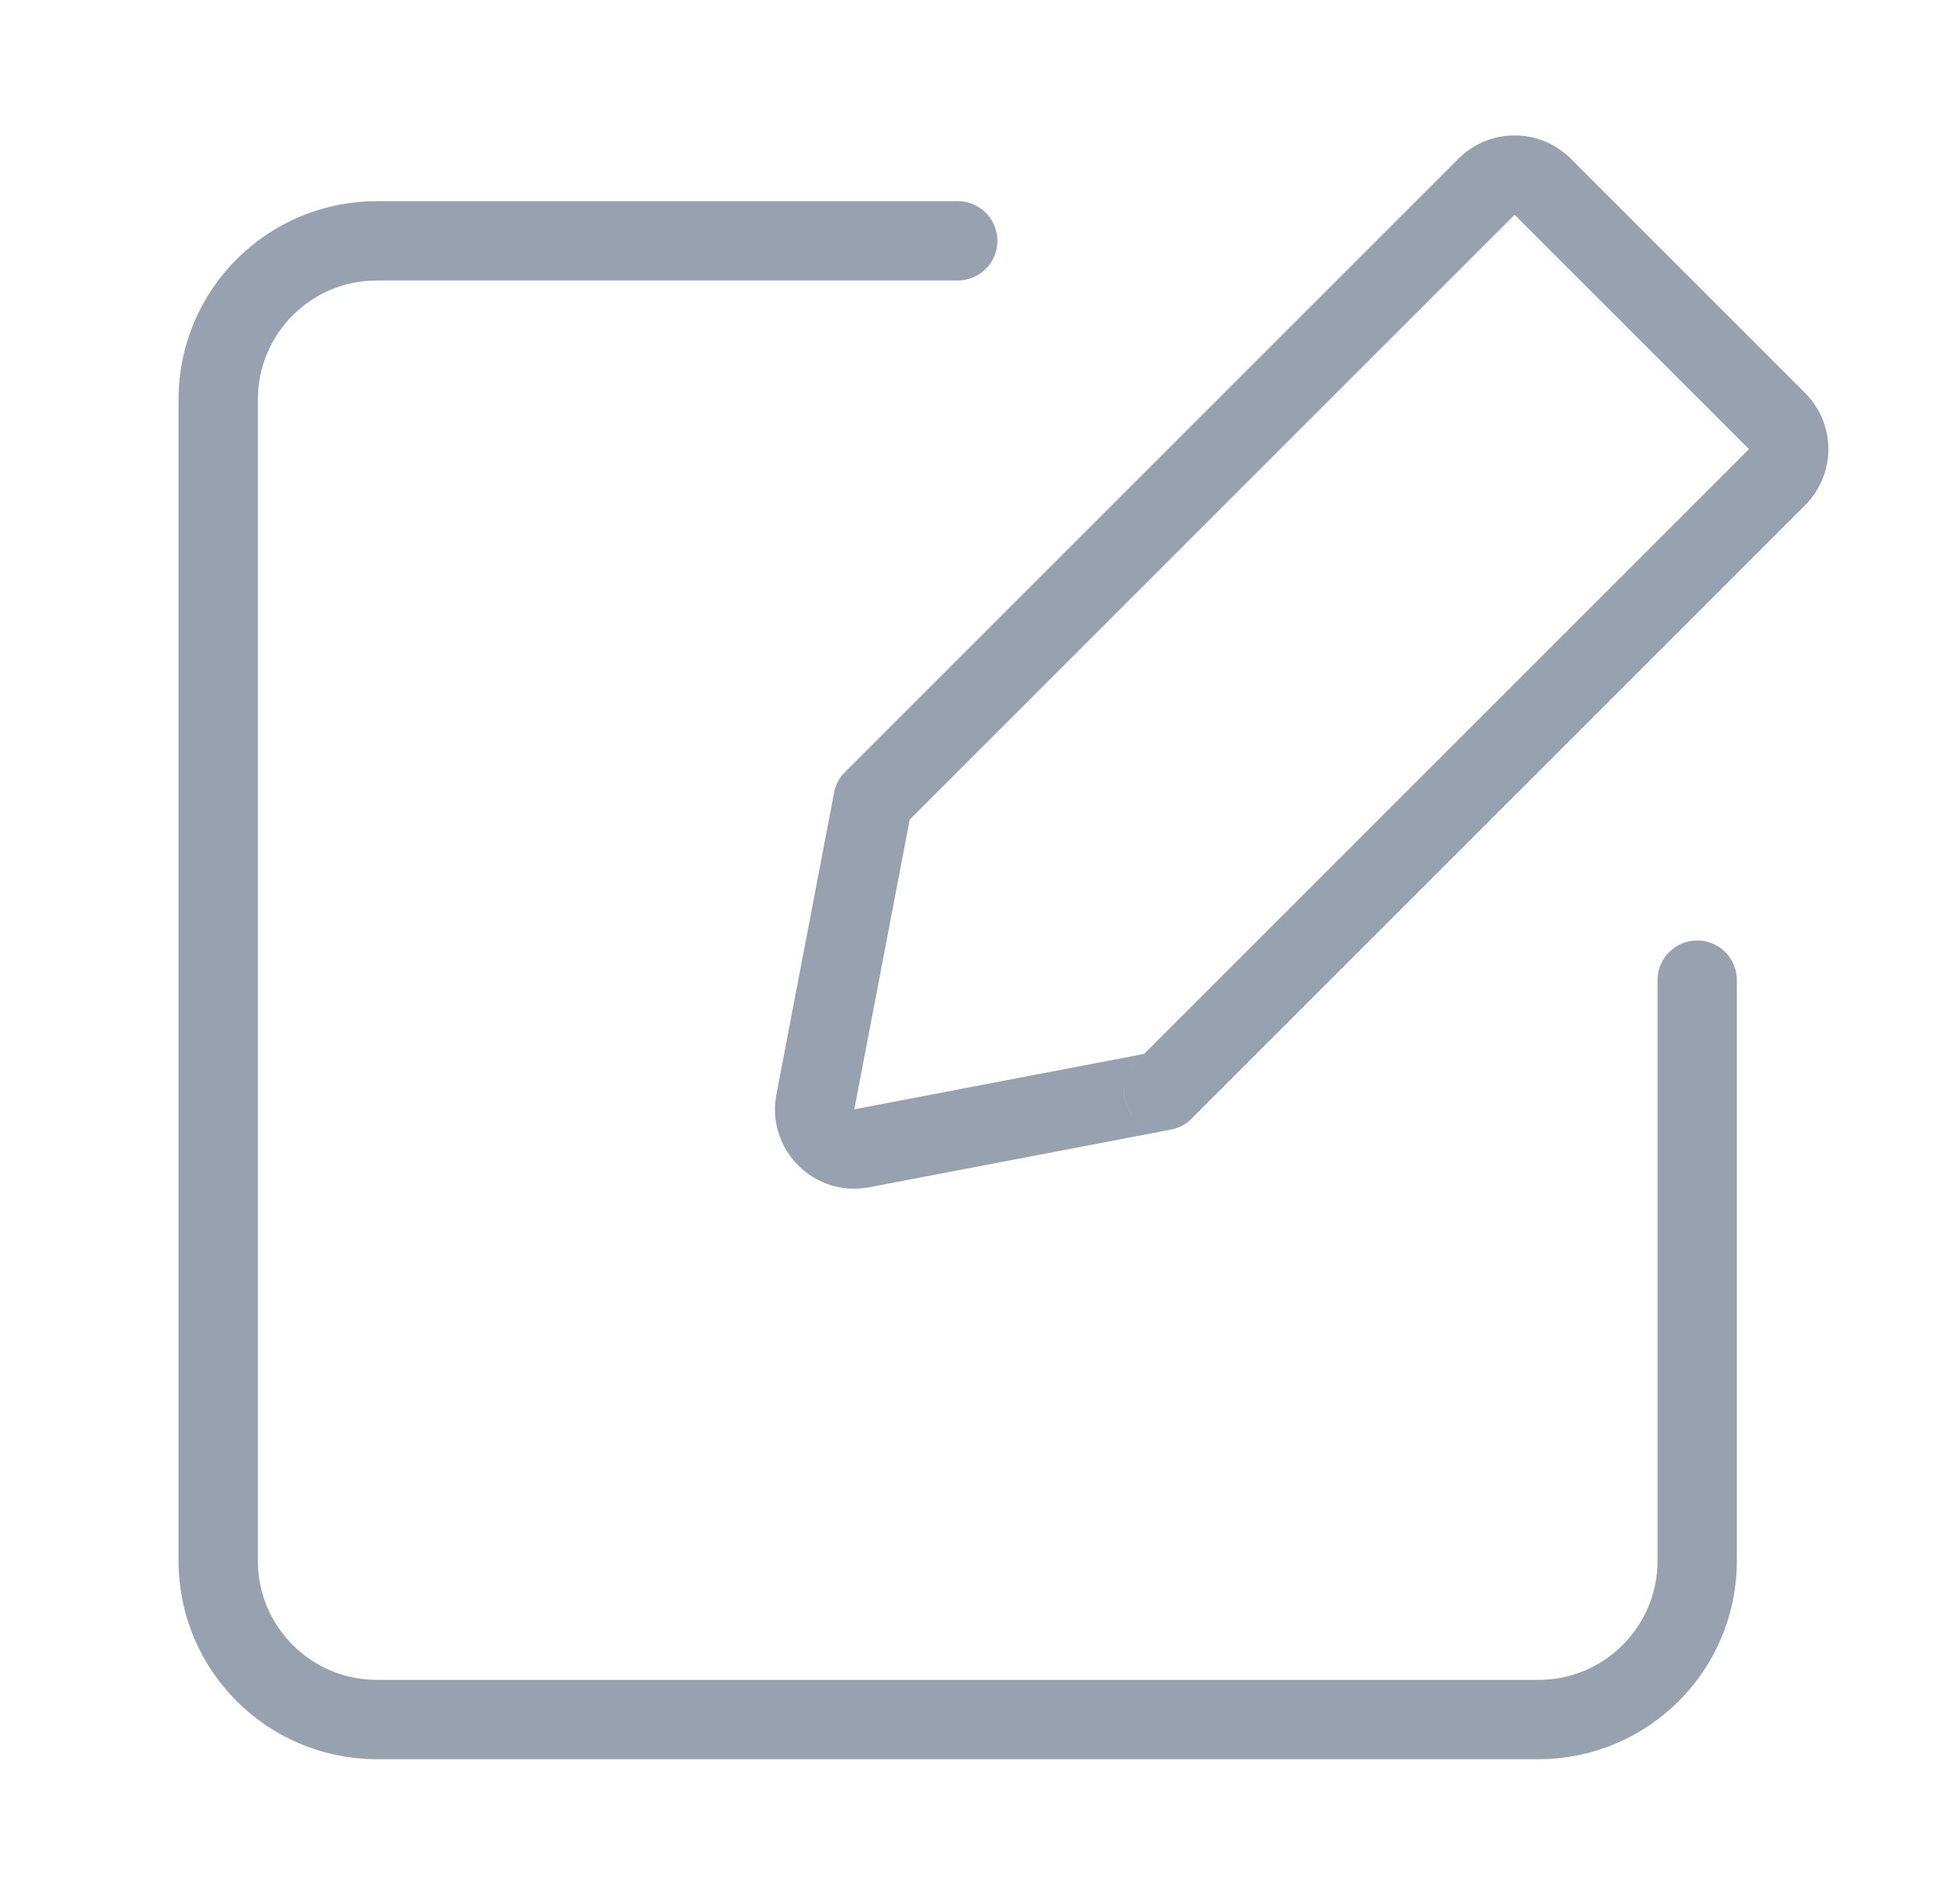
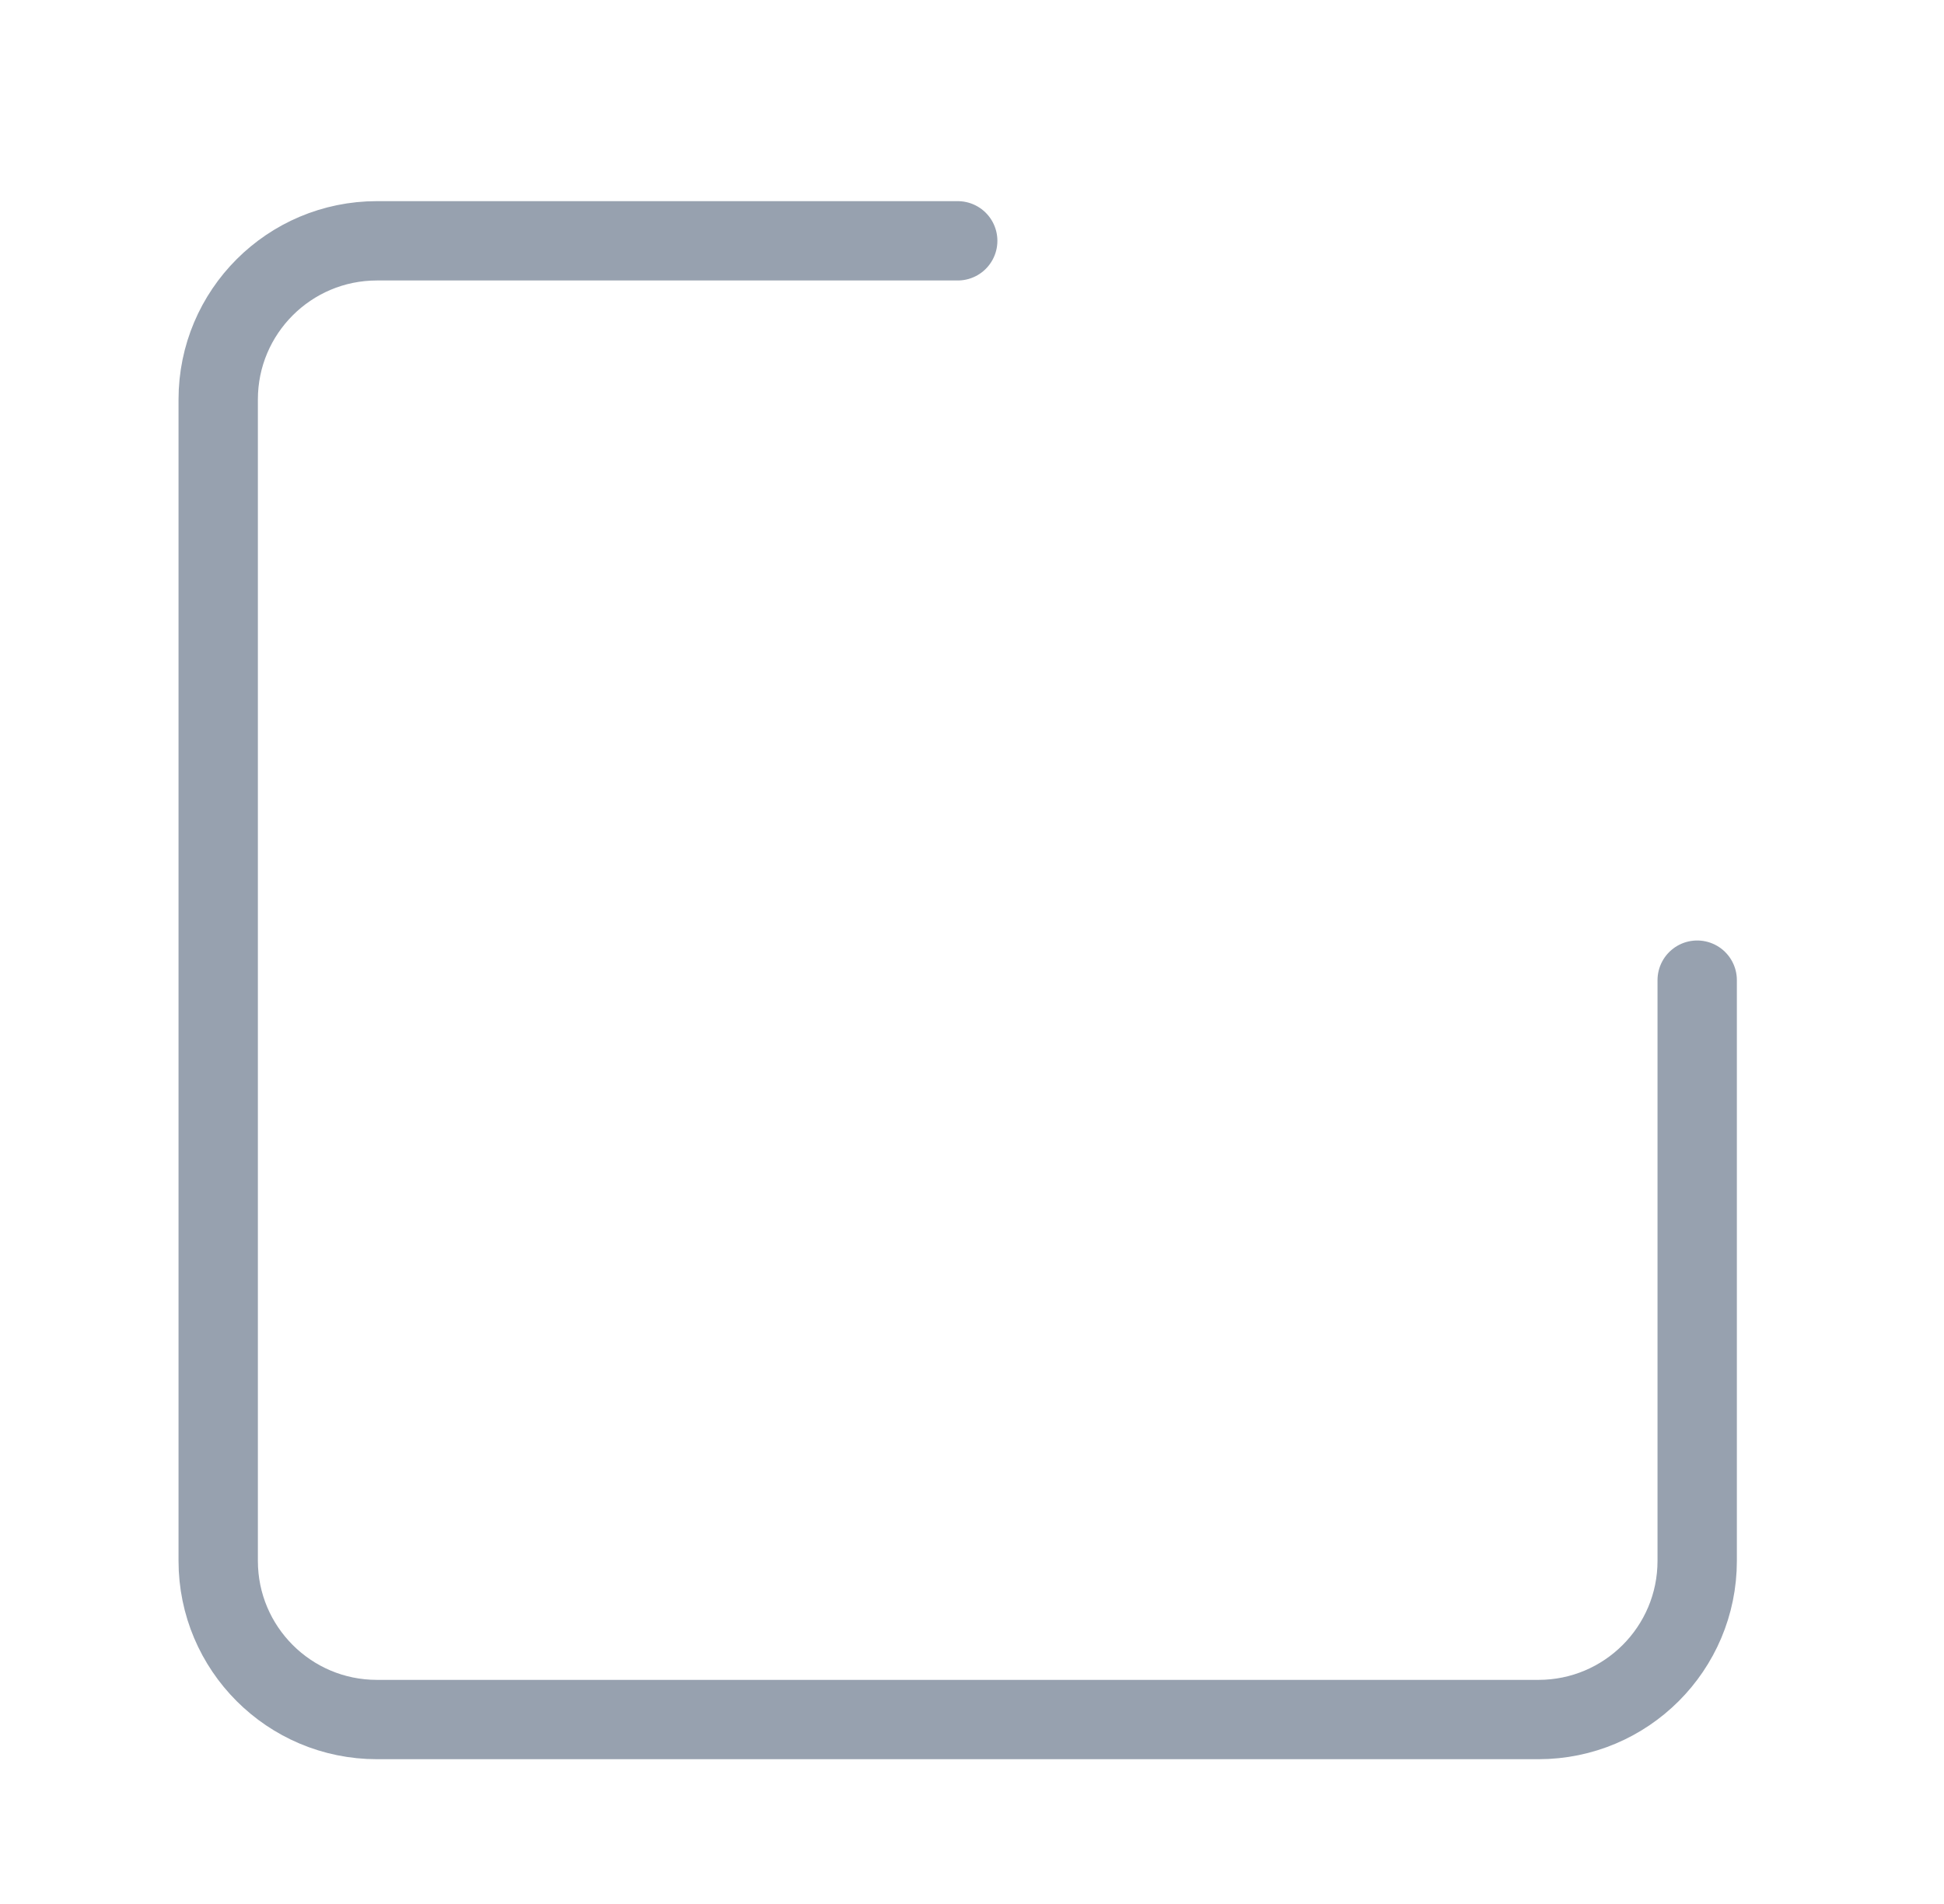
<svg xmlns="http://www.w3.org/2000/svg" width="49" height="48" viewBox="0 0 49 48" fill="none">
  <path d="M42.779 24.71V39.35C42.779 41.559 40.988 43.35 38.779 43.35H24.14H9.5C7.291 43.35 5.5 41.559 5.5 39.35V24.71V10.071C5.5 7.862 7.291 6.071 9.5 6.071H24.14" stroke="#97A1AF" stroke-width="2" stroke-linecap="round" />
-   <path d="M29.327 27.494L30.034 28.201L29.327 27.494ZM29.327 27.495L29.14 26.513L29.327 27.495ZM29.326 27.495L28.619 26.788L29.326 27.495ZM29.326 27.495L29.514 28.478L29.326 27.495ZM29.326 27.495L30.033 28.203L29.326 27.495ZM29.326 27.495L29.138 26.513L29.326 27.495ZM22.005 20.175L22.987 20.363L22.005 20.175ZM44.792 12.029L44.085 11.322L44.792 12.029ZM38.177 5.414L44.085 11.322L45.499 9.908L39.592 4L38.177 5.414ZM22.712 20.88L38.177 5.414L36.763 4L21.298 19.465L22.712 20.88ZM21.534 27.966L22.987 20.363L21.023 19.987L19.57 27.591L21.534 27.966ZM29.138 26.513L21.534 27.966L21.909 29.931L29.514 28.478L29.138 26.513ZM28.619 26.788L28.619 26.788L30.033 28.203L30.033 28.203L28.619 26.788ZM29.14 26.513L29.139 26.513L29.514 28.478L29.515 28.477L29.14 26.513ZM44.085 11.322L28.62 26.787L30.034 28.201L45.499 12.736L44.085 11.322ZM30.034 26.788C30.425 27.178 30.425 27.811 30.034 28.201L28.62 26.787C28.229 27.178 28.23 27.811 28.62 28.202L30.034 26.788ZM29.515 28.477C30.303 28.327 30.602 27.355 30.034 26.788L28.62 28.202C28.053 27.634 28.351 26.663 29.14 26.513L29.515 28.477ZM30.033 28.203C29.892 28.344 29.711 28.44 29.514 28.478L29.139 26.513C28.942 26.551 28.761 26.646 28.619 26.788L30.033 28.203ZM28.619 28.203C29.009 28.593 29.643 28.593 30.033 28.203L28.619 26.788C29.01 26.398 29.643 26.398 30.033 26.788L28.619 28.203ZM29.514 28.478C29.188 28.54 28.853 28.437 28.619 28.203L30.033 26.788C29.799 26.554 29.464 26.451 29.138 26.513L29.514 28.478ZM19.57 27.591C19.304 28.978 20.522 30.196 21.909 29.931L21.534 27.966L21.534 27.966L19.57 27.591ZM21.298 20.881C21.064 20.647 20.961 20.312 21.023 19.987L22.987 20.363C23.049 20.037 22.946 19.701 22.712 19.467L21.298 20.881ZM21.298 19.465C20.907 19.856 20.907 20.49 21.298 20.881L22.712 19.467C23.102 19.857 23.102 20.489 22.712 20.88L21.298 19.465ZM44.085 11.322L45.499 12.736C46.281 11.955 46.281 10.689 45.499 9.908L44.085 11.322ZM39.592 4C38.81 3.219 37.544 3.219 36.763 4L38.177 5.414L38.177 5.414L39.592 4Z" fill="#97A1AF" />
</svg>